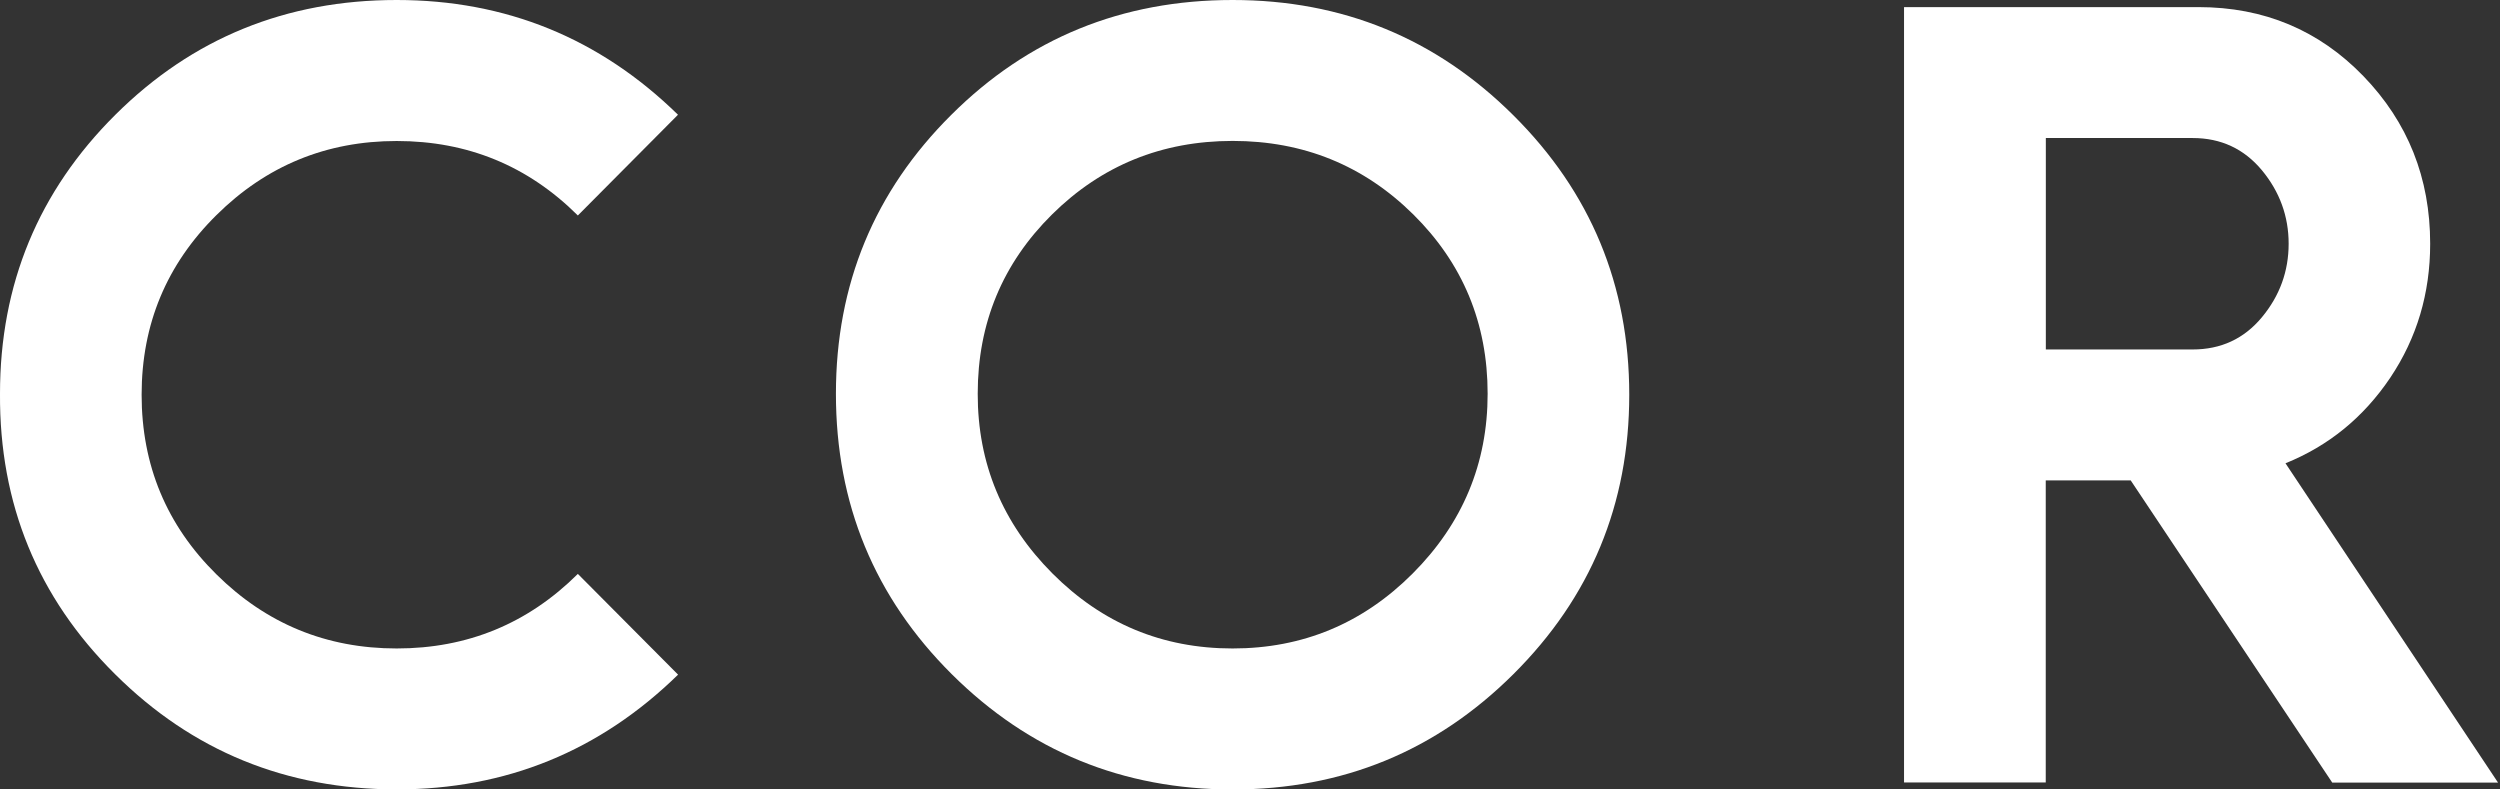
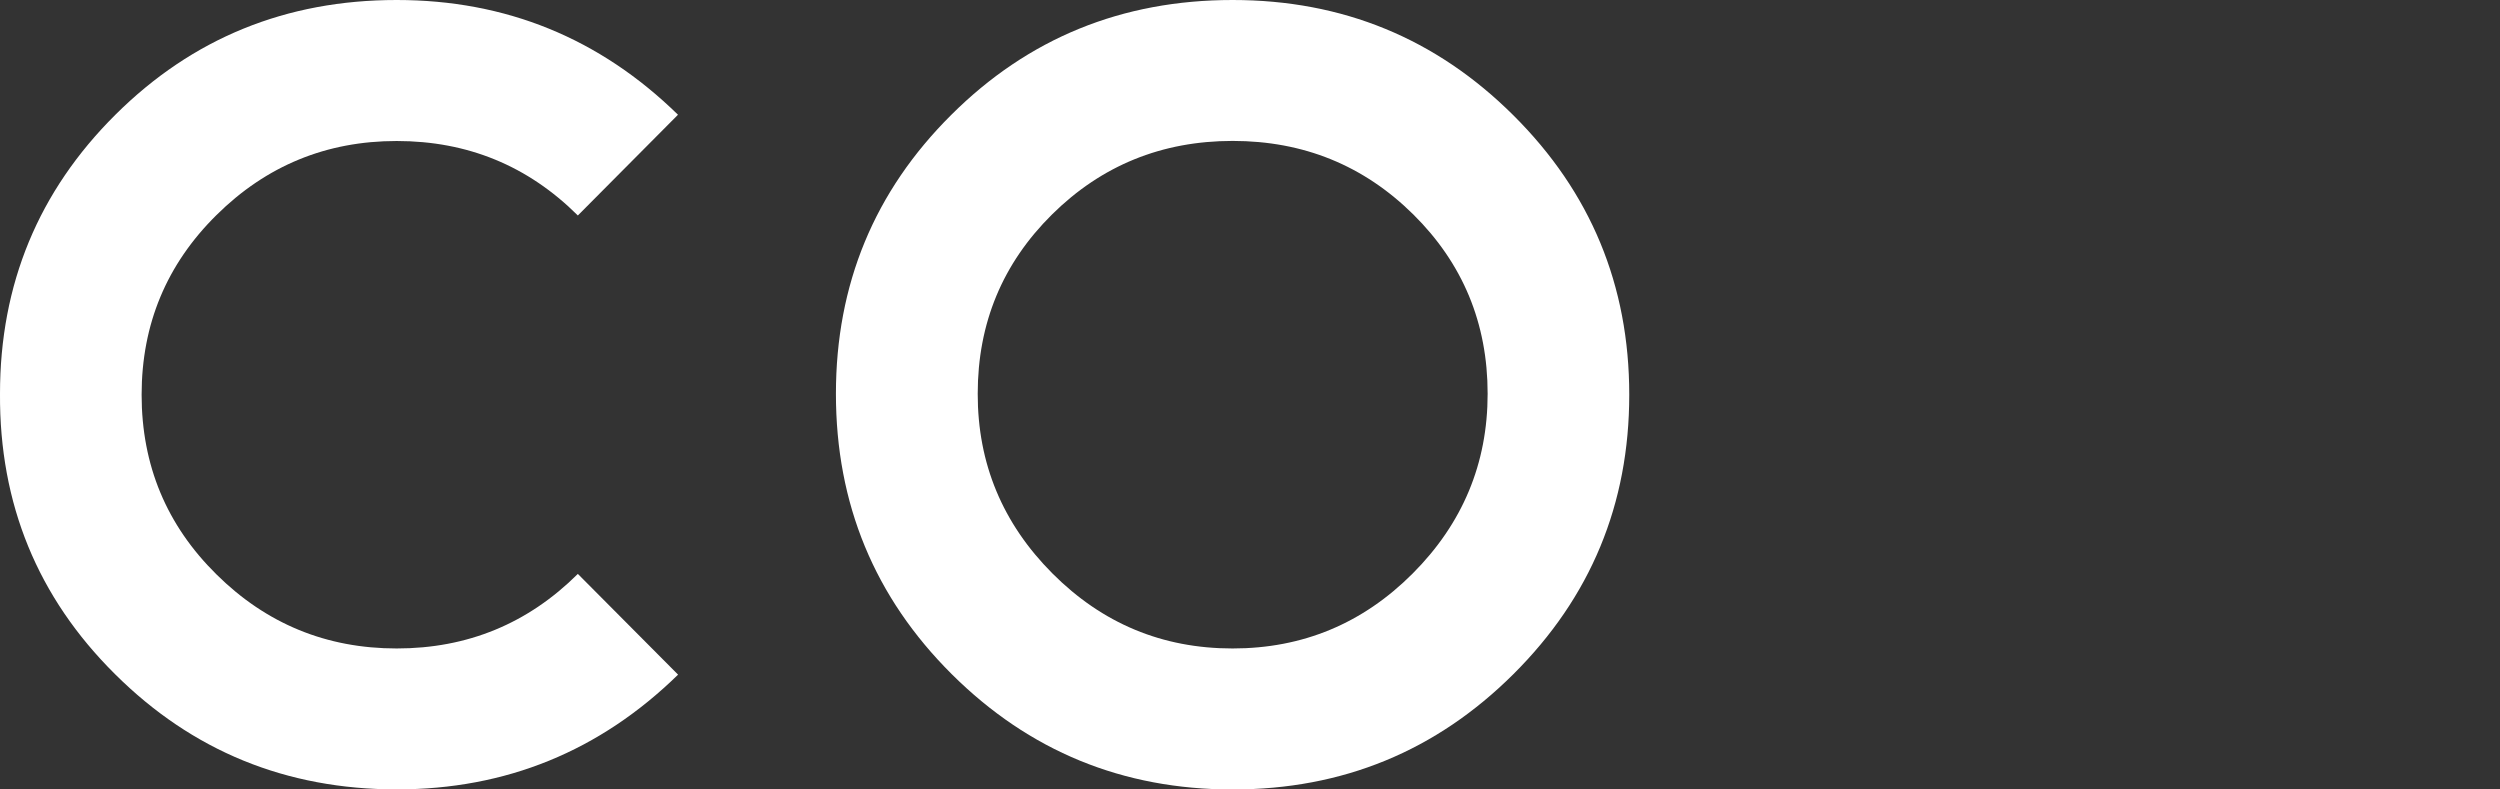
<svg xmlns="http://www.w3.org/2000/svg" width="57" height="18" viewBox="0 0 57 18" fill="none">
  <rect x="0" y="0" width="57" height="18" fill="#333333" stroke="none" />
  <path d="M9.044 14.785C10.659 14.785 12.035 14.218 13.175 13.085L15.46 15.382C13.675 17.126 11.537 17.998 9.047 17.998C6.524 17.998 4.382 17.122 2.621 15.369C0.857 13.618 -0.015 11.487 0 8.977C0 6.481 0.877 4.36 2.631 2.616C4.384 0.872 6.522 0 9.044 0C11.535 0 13.675 0.872 15.458 2.616L13.175 4.913C12.037 3.78 10.661 3.215 9.044 3.215C7.445 3.215 6.075 3.776 4.937 4.902C3.799 6.026 3.229 7.393 3.229 9C3.229 10.607 3.797 11.974 4.937 13.098C6.075 14.224 7.445 14.785 9.044 14.785Z" fill="white" />
-   <path d="M53.173 17.84L48.58 10.953H46.643V17.84H43.412V0.162H50.125C51.616 0.162 52.871 0.687 53.885 1.735C54.9 2.785 55.408 4.059 55.408 5.557C55.408 6.69 55.104 7.708 54.498 8.612C53.889 9.516 53.094 10.165 52.109 10.563L56.955 17.843H53.173V17.84ZM46.645 7.968H49.991C50.637 7.968 51.163 7.725 51.571 7.234C51.977 6.745 52.181 6.186 52.181 5.557C52.181 4.931 51.977 4.372 51.571 3.881C51.163 3.392 50.637 3.147 49.991 3.147H46.645V7.968Z" fill="white" />
  <path d="M28.103 0C30.611 0 32.744 0.876 34.505 2.629C36.267 4.381 37.147 6.504 37.147 9C37.147 11.495 36.267 13.618 34.505 15.371C32.744 17.124 30.611 18 28.103 18C25.595 18 23.462 17.124 21.7 15.371C19.939 13.618 19.059 11.487 19.059 8.979C19.059 6.483 19.935 4.362 21.69 2.618C23.442 0.872 25.58 0 28.103 0ZM23.996 13.075C25.134 14.215 26.501 14.785 28.103 14.785C29.702 14.785 31.072 14.215 32.21 13.075C33.348 11.934 33.918 10.568 33.918 8.977C33.918 7.368 33.352 6.007 32.223 4.889C31.093 3.772 29.72 3.213 28.105 3.213C26.491 3.213 25.116 3.772 23.987 4.889C22.858 6.007 22.292 7.368 22.292 8.977C22.29 10.568 22.858 11.934 23.996 13.075Z" fill="white" />
</svg>